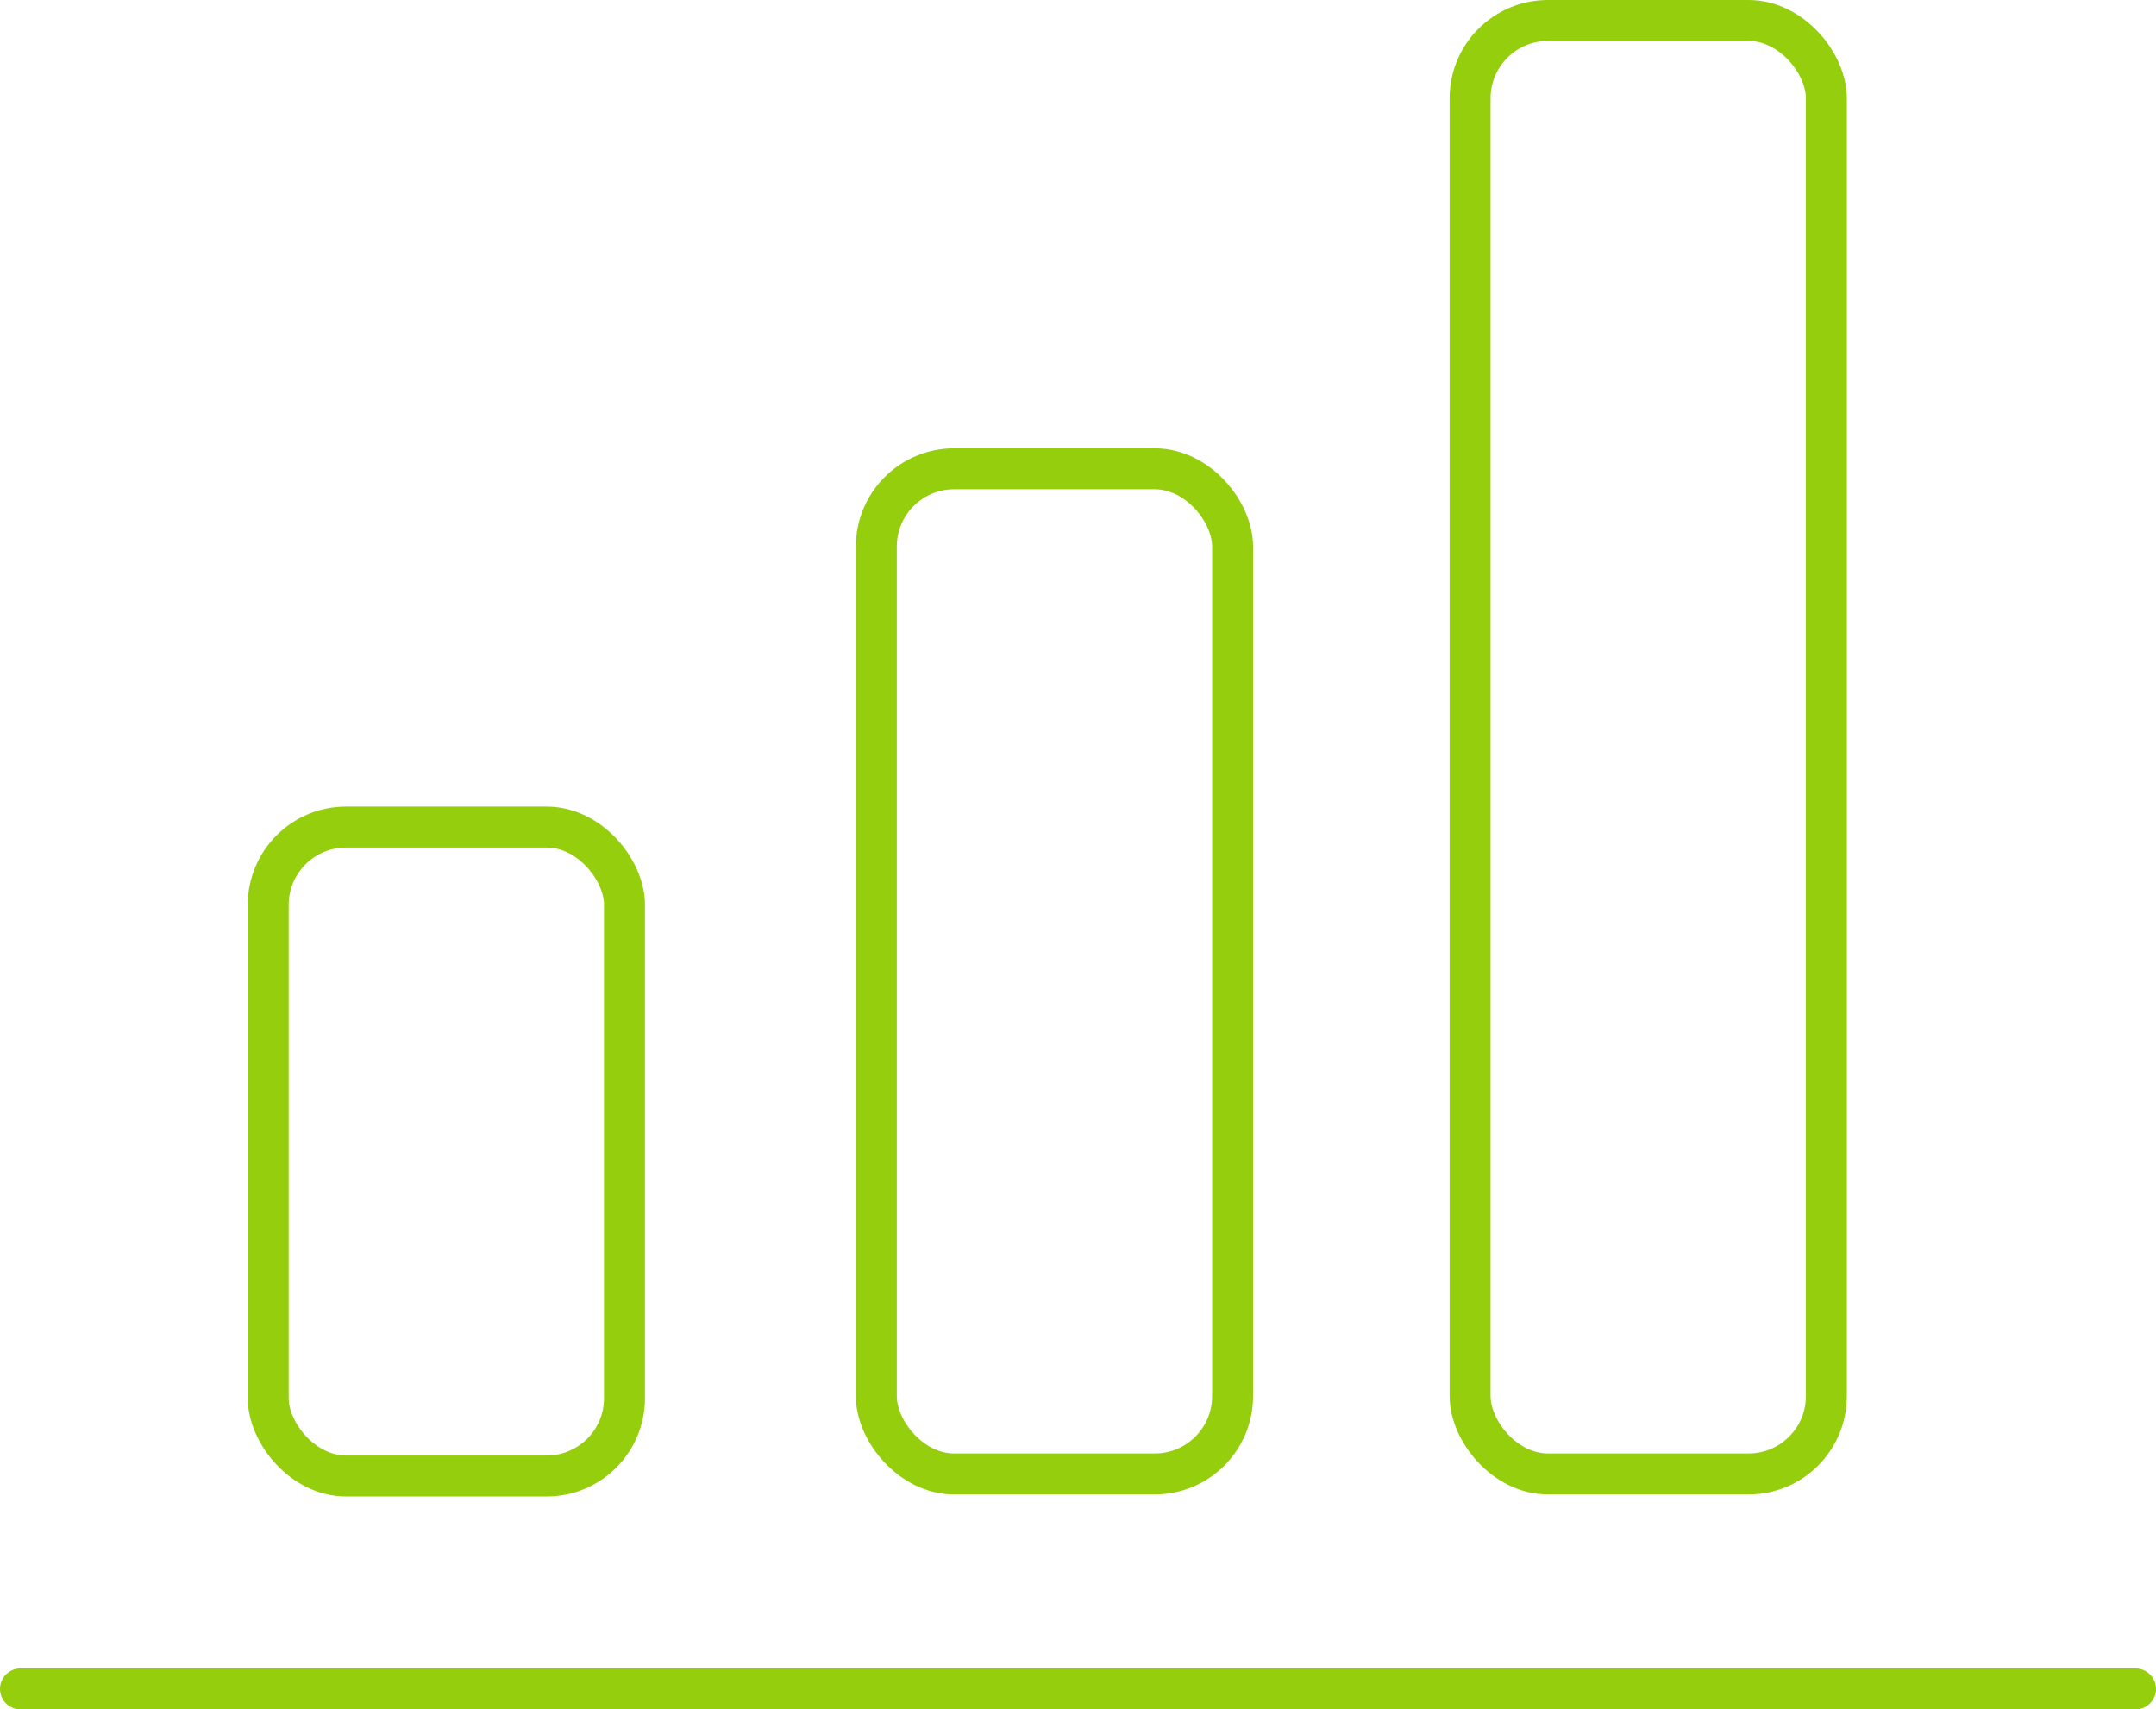
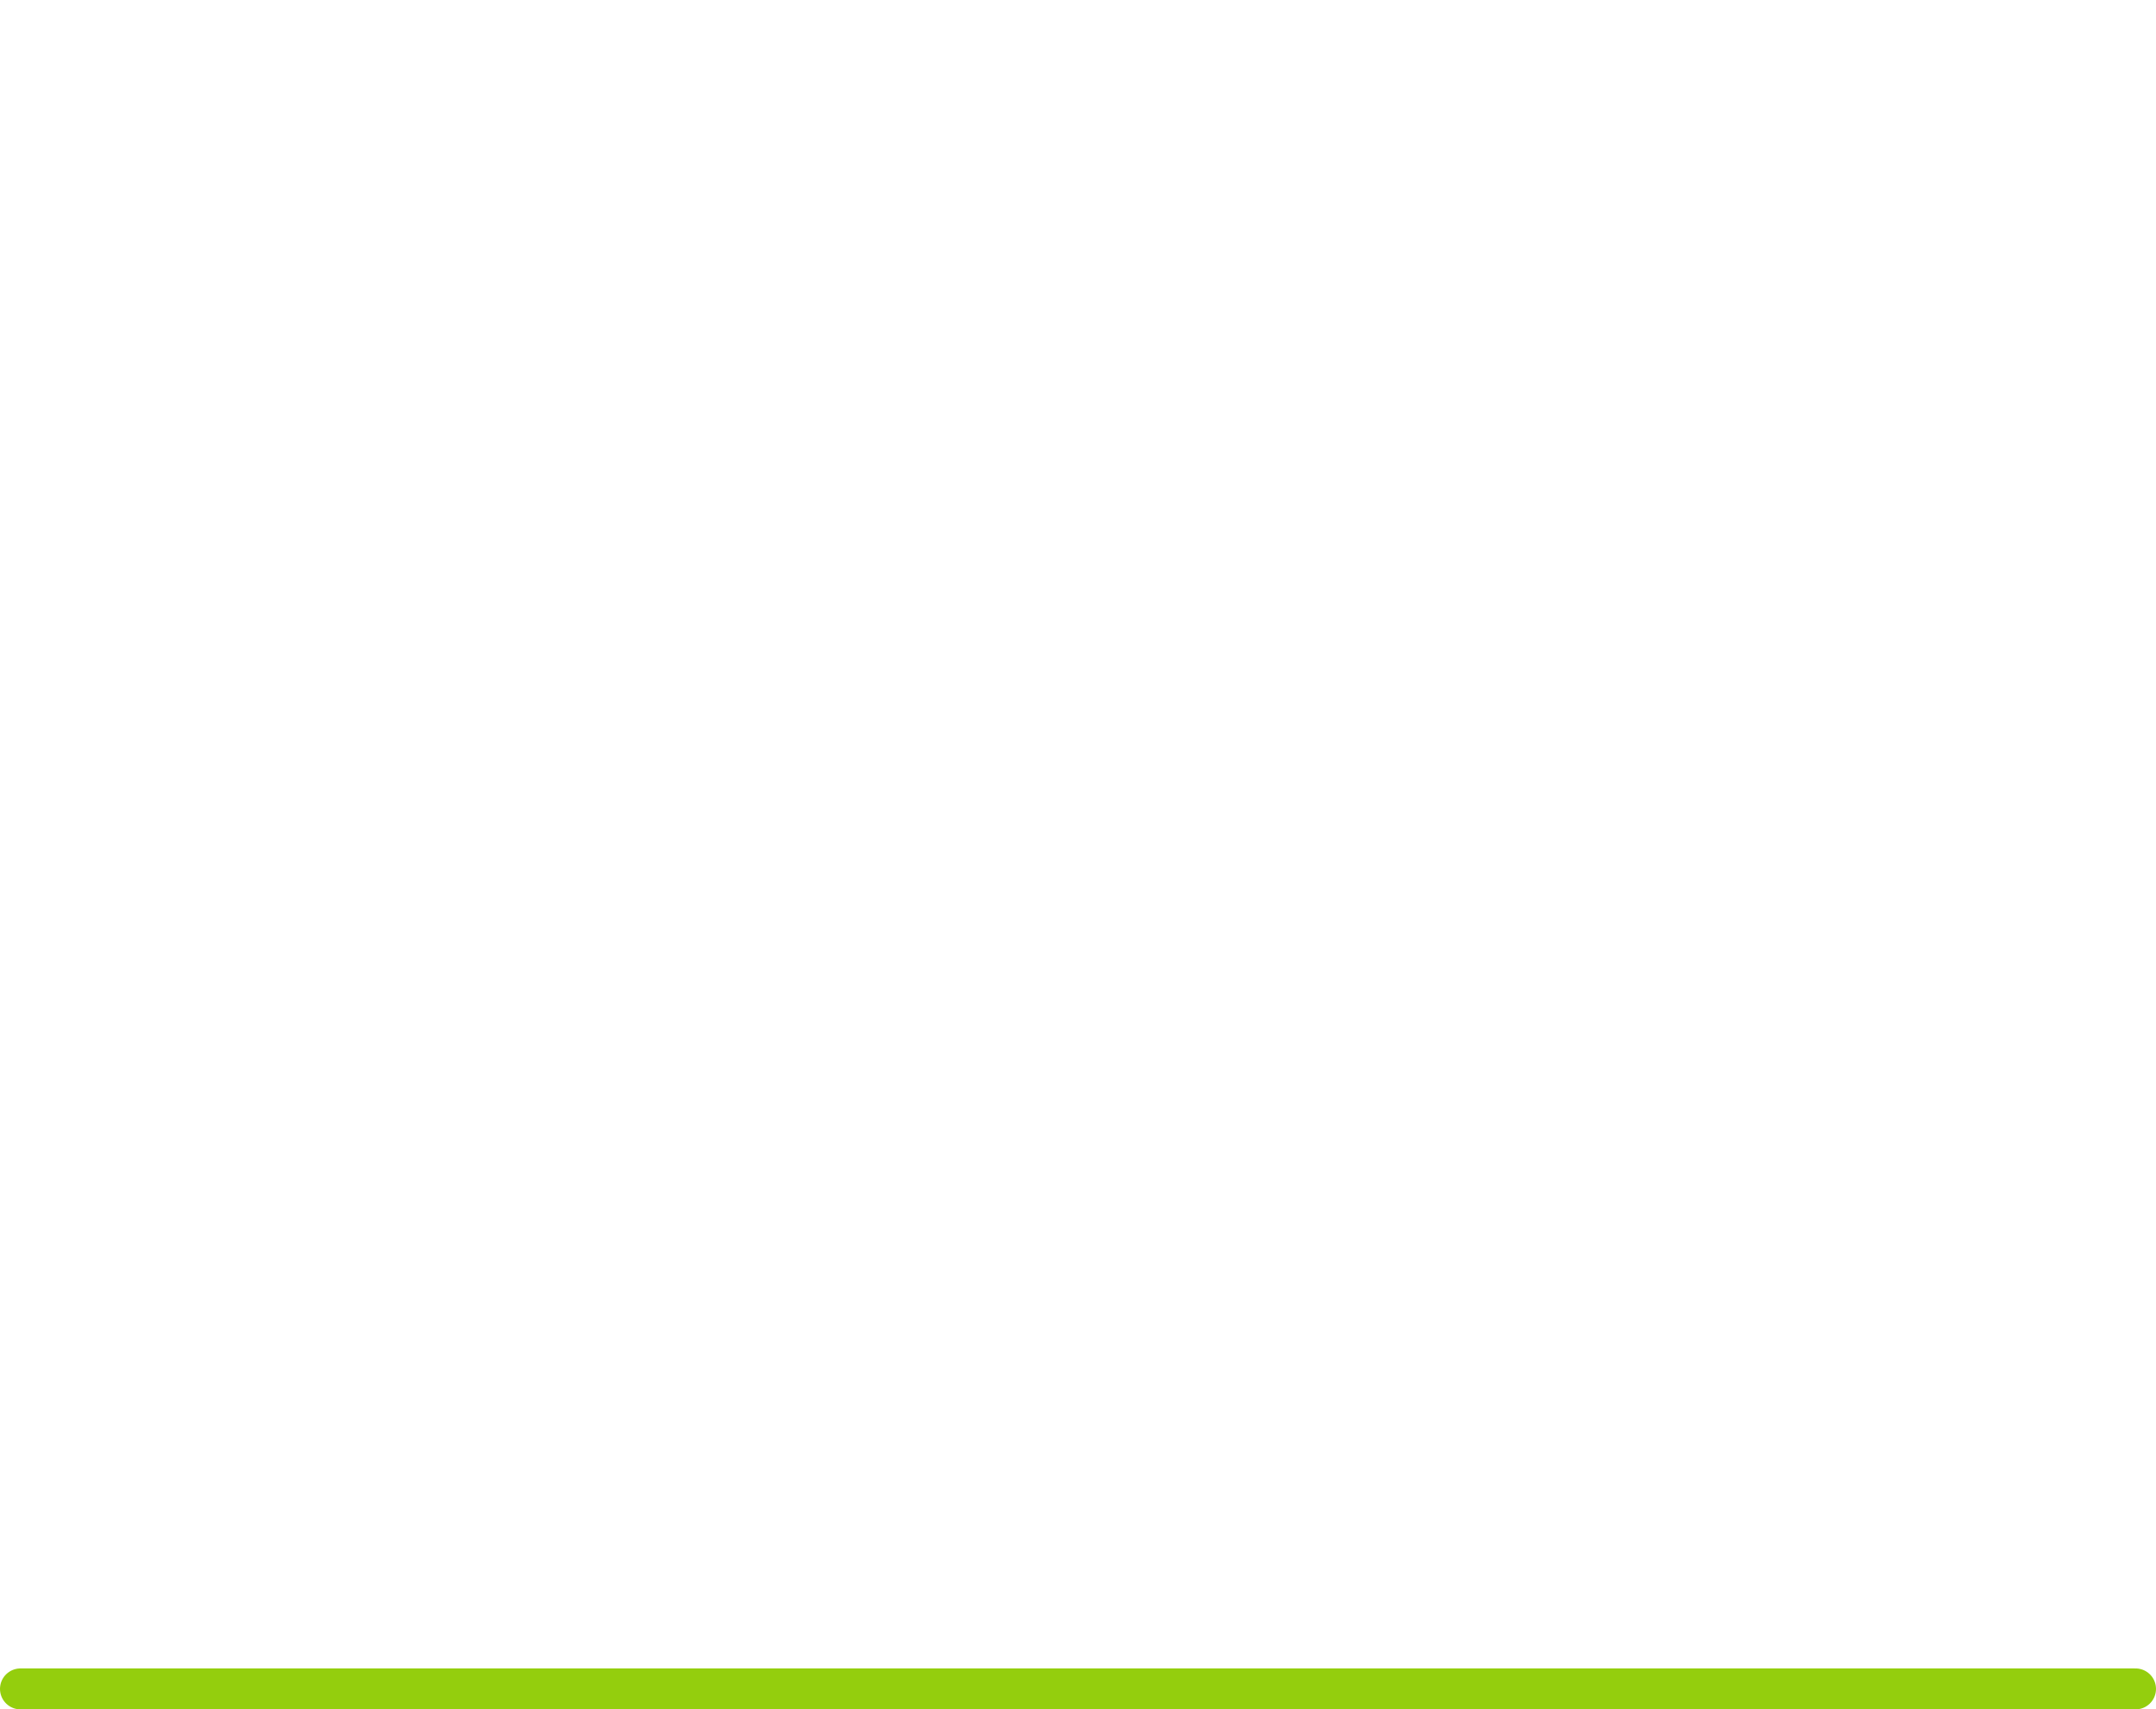
<svg xmlns="http://www.w3.org/2000/svg" id="Capa_2" viewBox="0 0 105.3 83.5">
  <defs>
    <style>.cls-1{fill:none;stroke:#94ce0d;stroke-linecap:round;stroke-miterlimit:10;stroke-width:2px;}</style>
  </defs>
  <g id="Capa_1-2">
    <g>
      <line class="cls-1" x1="1" y1="82.5" x2="104.3" y2="82.5" />
-       <rect class="cls-1" x="13.1" y="40.4" width="17.4" height="31.7" rx="3.8" ry="3.8" />
-       <rect class="cls-1" x="42.8" y="22.9" width="17.4" height="49.1" rx="3.8" ry="3.8" />
-       <rect class="cls-1" x="71.8" y="1" width="17.4" height="71" rx="3.8" ry="3.8" />
    </g>
  </g>
</svg>